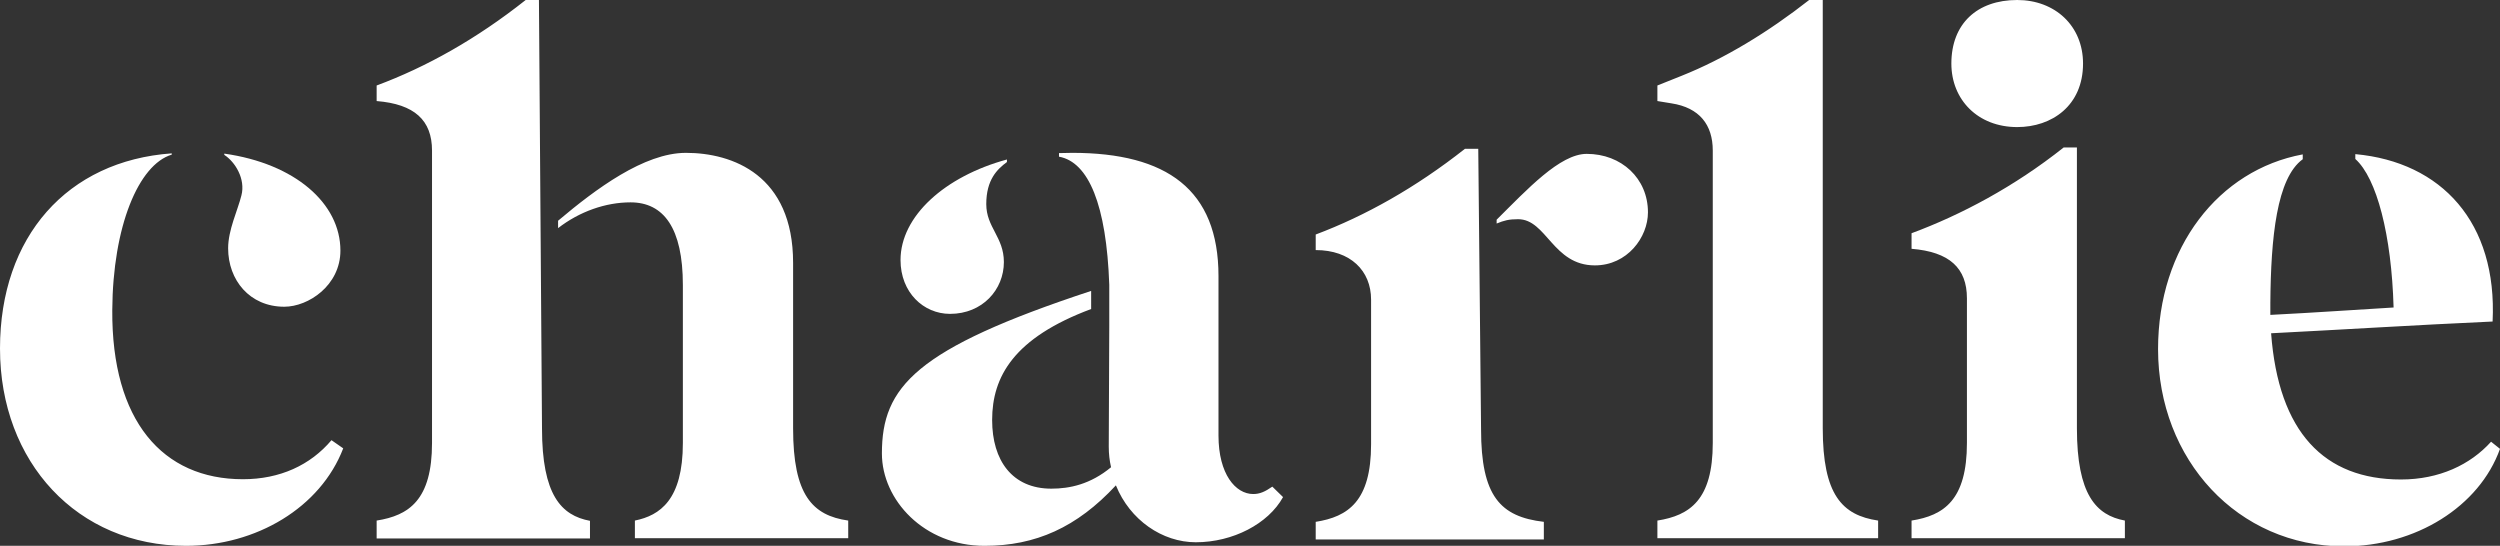
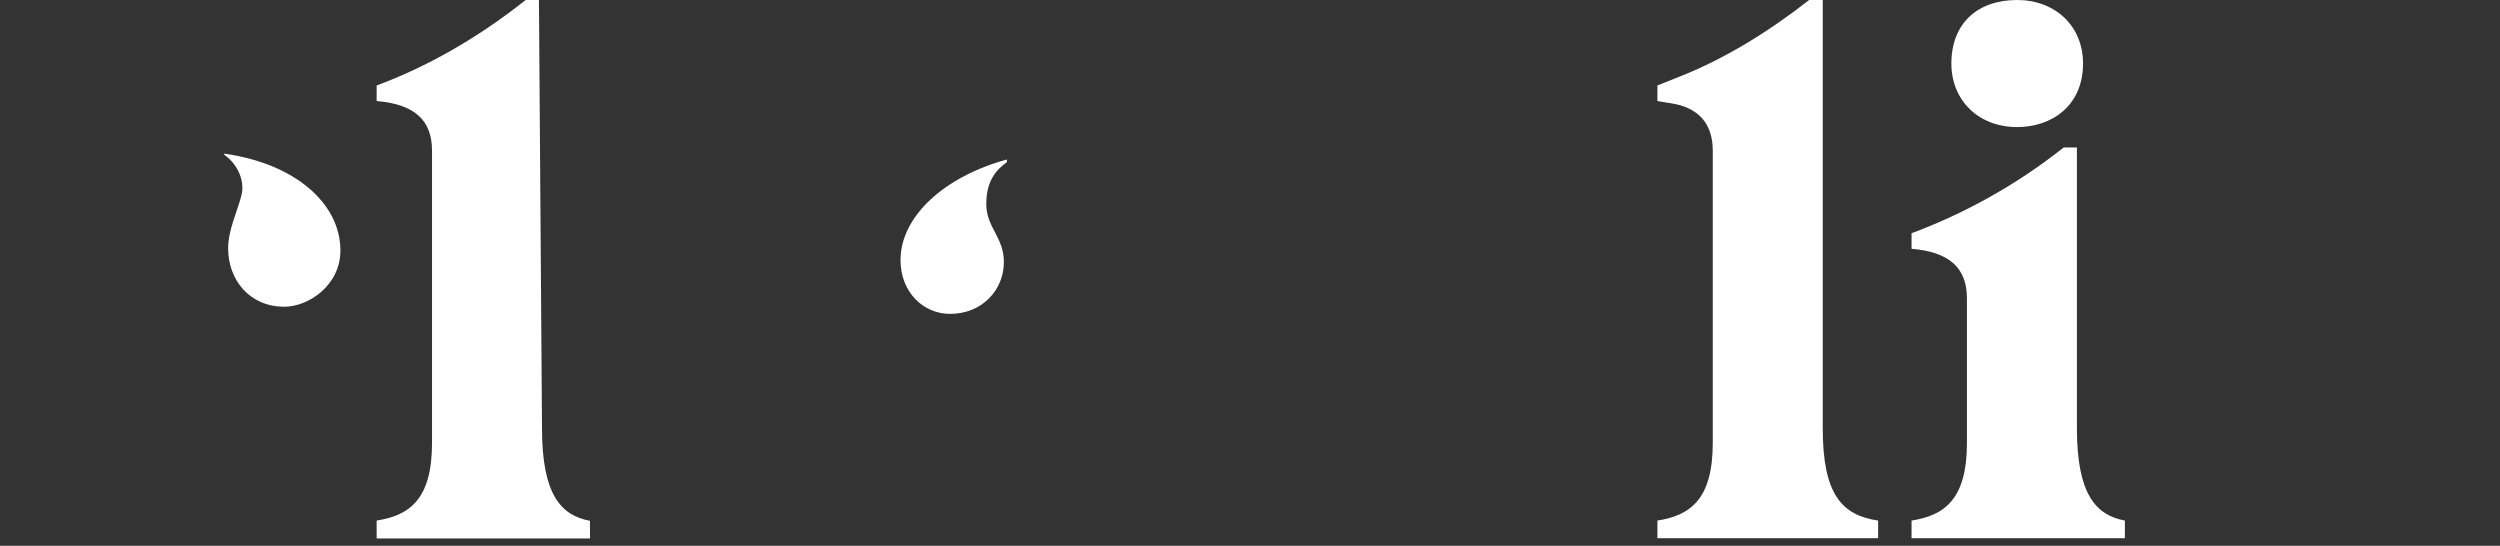
<svg xmlns="http://www.w3.org/2000/svg" xml:space="preserve" id="Camada_1" x="0" y="0" style="enable-background:new 0 0 979.7 213.9" version="1.1" viewBox="0 0 979.7 213.9">
  <rect x="0" y="0" width="979.7" height="213.9" fill="#333333" stroke="none" />
  <style>.st0{fill:#fff}</style>
  <g id="LOGO_00000101813462391876299980000016173841857325764505_">
    <path d="M212.4 167.9c0 26 7.5 34.1 18.8 36.2v6.9h-83.6v-7c12.7-2 21.7-8.1 21.7-30.4V59c0-11.9-6.9-18.2-21.7-19.4v-6.1C167 26.3 186.7 15.3 206 0h5.2l1.2 167.9zM87.9 60.2v.5c4.2 2.7 8.4 9.4 6.7 15.9-1.5 6-5.2 13.5-5.2 20.7 0 12.4 8.4 22.9 22 22.9 9.5 0 22-8.4 22-22 0-18.5-17.8-34.1-45.5-38zM372.3 123c12.7 0 21.1-9.5 21.1-20.3 0-9.8-6.9-13.6-6.9-22.7 0-9.6 4.3-13.7 8.1-16.5v-1c-24.3 6.6-41.7 22.2-41.7 39.4 0 12.7 9 21.1 19.4 21.1zM649.5 204c12.7-2 21.7-8.1 21.7-30.4V59c0-10.1-5.2-16.8-16.2-18.5l-5.5-.9v-6.1l9.5-3.8c16.8-6.7 33.9-17.1 50.1-29.8h5.2v167.9c0 26 7.5 34.1 21.7 36.2v6.9h-86.5V204zM749.1 204c12.7-2 21.7-8.1 21.7-30.4v-56.7c0-11.9-6.9-18.2-21.7-19.4v-6.1c19.4-7.2 40.2-18.2 59.6-33.6h5.2v110c0 26 7.5 34.1 18.8 36.2v6.9h-83.6V204zm15.6-179.1C764.7 9.3 774.8 0 790.5 0c14.8 0 25.8 10.1 25.8 24.9 0 16.5-12.2 24.9-25.8 24.9-15.4 0-25.8-10.7-25.8-24.9z" class="st0" />
-     <path d="M95.2 187.8c-31.5 0-51.5-22.9-51.2-66.3.2-32.8 10.3-57 23.3-60.9v-.5C26.4 63 0 92.7 0 136.6c0 44.6 30.4 77.3 72.9 77.3 27.5 0 52.7-15 61.6-38.2l-4.6-3.2c-8.3 9.8-20.2 15.3-34.7 15.3zM310.8 167.9V103c0-34.4-23.7-43.1-42-43.1-16.4 0-35.4 14.2-50.1 26.6v2.9c8.4-6.5 18.6-10.1 28.4-10.1 13 0 20.5 10.1 20.5 32.4v61.9c0 22.3-9 28.4-18.8 30.4v6.9h83.6V204c-14.1-2-21.6-10.1-21.6-36.1zM498.6 190.7c-2.9 2-4.9 2.9-7.5 2.9-6.9 0-13.6-7.8-13.6-22.9v-62.5c0-33.9-20.3-48.3-57.3-48.3-1.7 0-3.5.1-5.2.1v1.4c11.6 2.1 18.6 18.9 19.7 50.2v16.2l-.2 47.2c0 2.9.3 5.5.9 8.1-8.1 6.7-16.2 8.4-23.4 8.4-15.3 0-23.2-11-23.2-26.9 0-17 8.5-32.2 38.8-43.5V114c-68.9 22.7-82 37.6-82 63.7 0 18.2 16.5 36.2 40.2 36.2 20 0 36.2-7.2 51.5-23.7 5.5 13.6 18.2 22.3 31.3 22.3 14.5 0 28.4-7.2 34.2-17.7l-4.2-4.1zM579.3 58.3h-5.2c-19.4 15.3-39.1 26.3-58.5 33.6V98c13.6 0 21.7 8.1 21.7 19.4v56.7c0 22.3-9 28.4-21.7 30.4v6.9H605v-6.9c-17.1-2-24.6-10.1-24.6-36.2l-1.1-110zM621.8 60.3c-10.5 0-23.4 14-35.3 25.8v1.5c2.9-1.2 4.8-1.7 8.4-1.7 11.2 0 13.6 18.1 30.1 18.1 12.7 0 20.8-11 20.8-20.8 0-13.3-10.4-22.9-24-22.9zM976.2 173.1c-8.1 9-20.3 14.8-35.3 14.8-30.1 0-48-18.5-50.9-57.3 27.8-1.4 55.9-3.2 86.8-4.6 1.9-38.8-20-62.5-53.8-65.6v1.9c8.4 7.5 14.2 29.8 15 58.2-15.3.9-30.4 2-48.3 2.9v-4.6c.2-25.8 2.5-49 12.7-56.4v-1.9c-32.9 6.1-56.7 36.4-56.7 76.3 0 43.4 31.3 77.3 72.9 77.3 28.1 0 53-15.6 61.1-38.2l-3.5-2.8z" class="st0" />
  </g>
</svg>